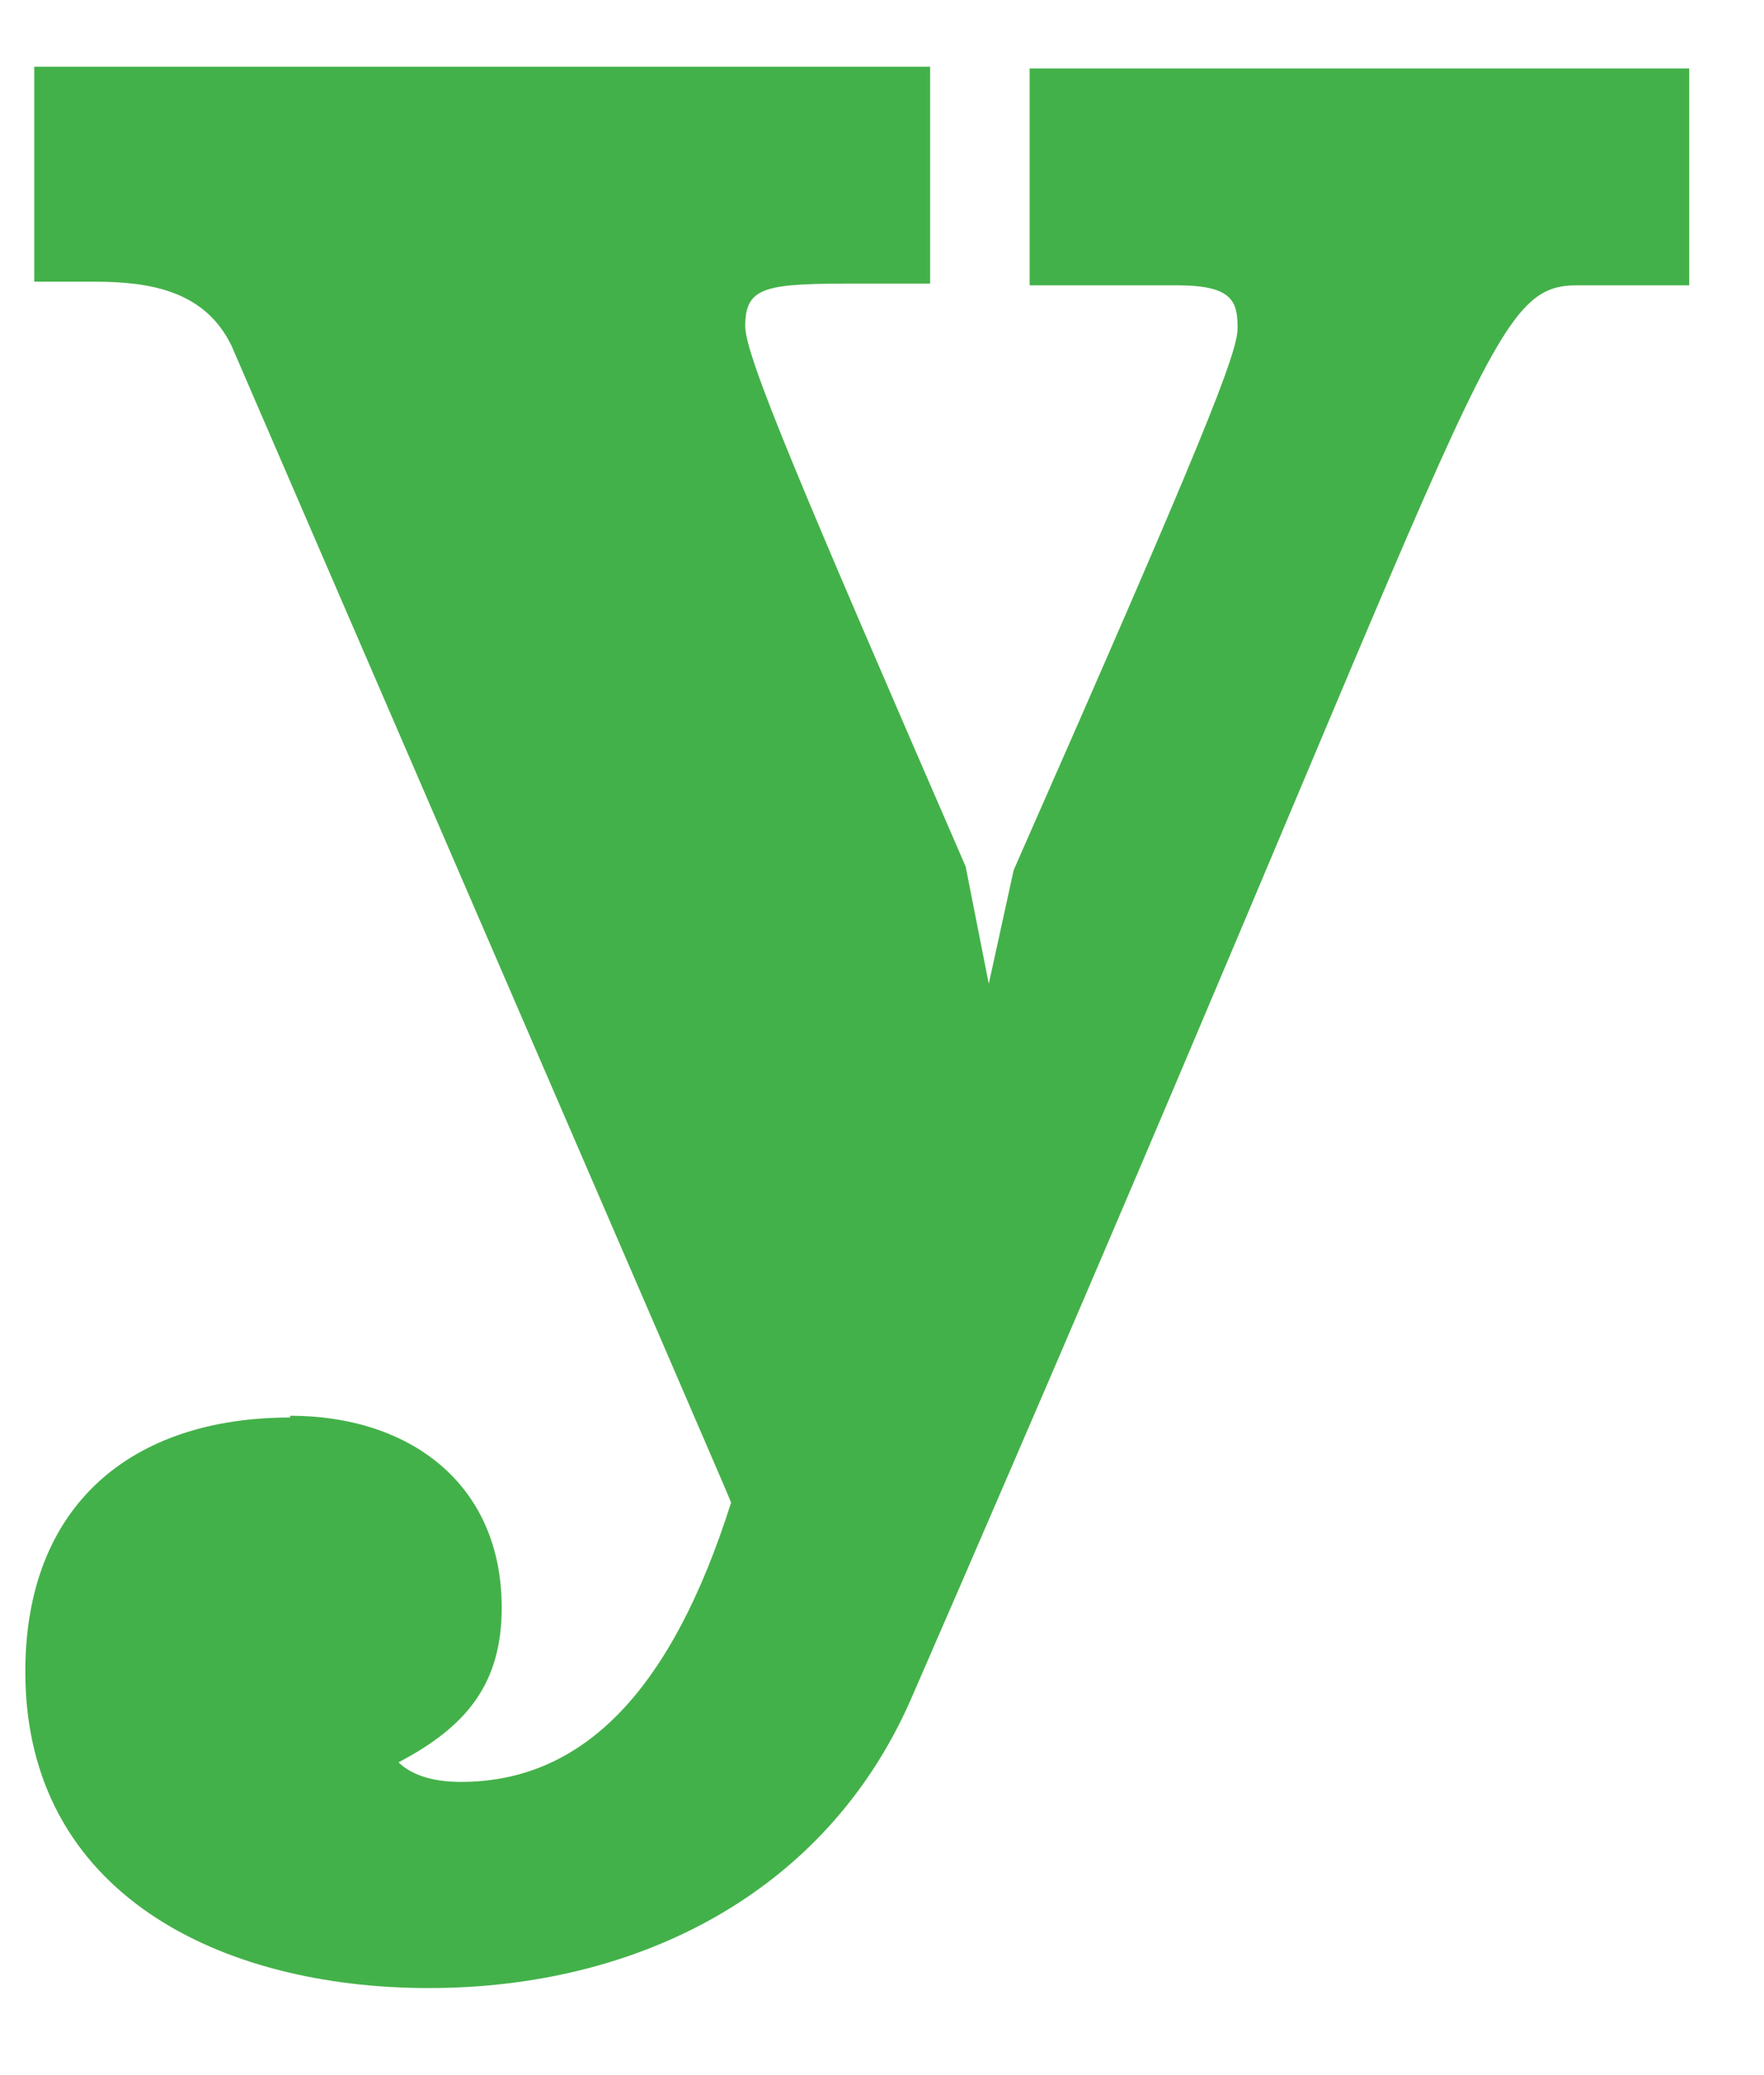
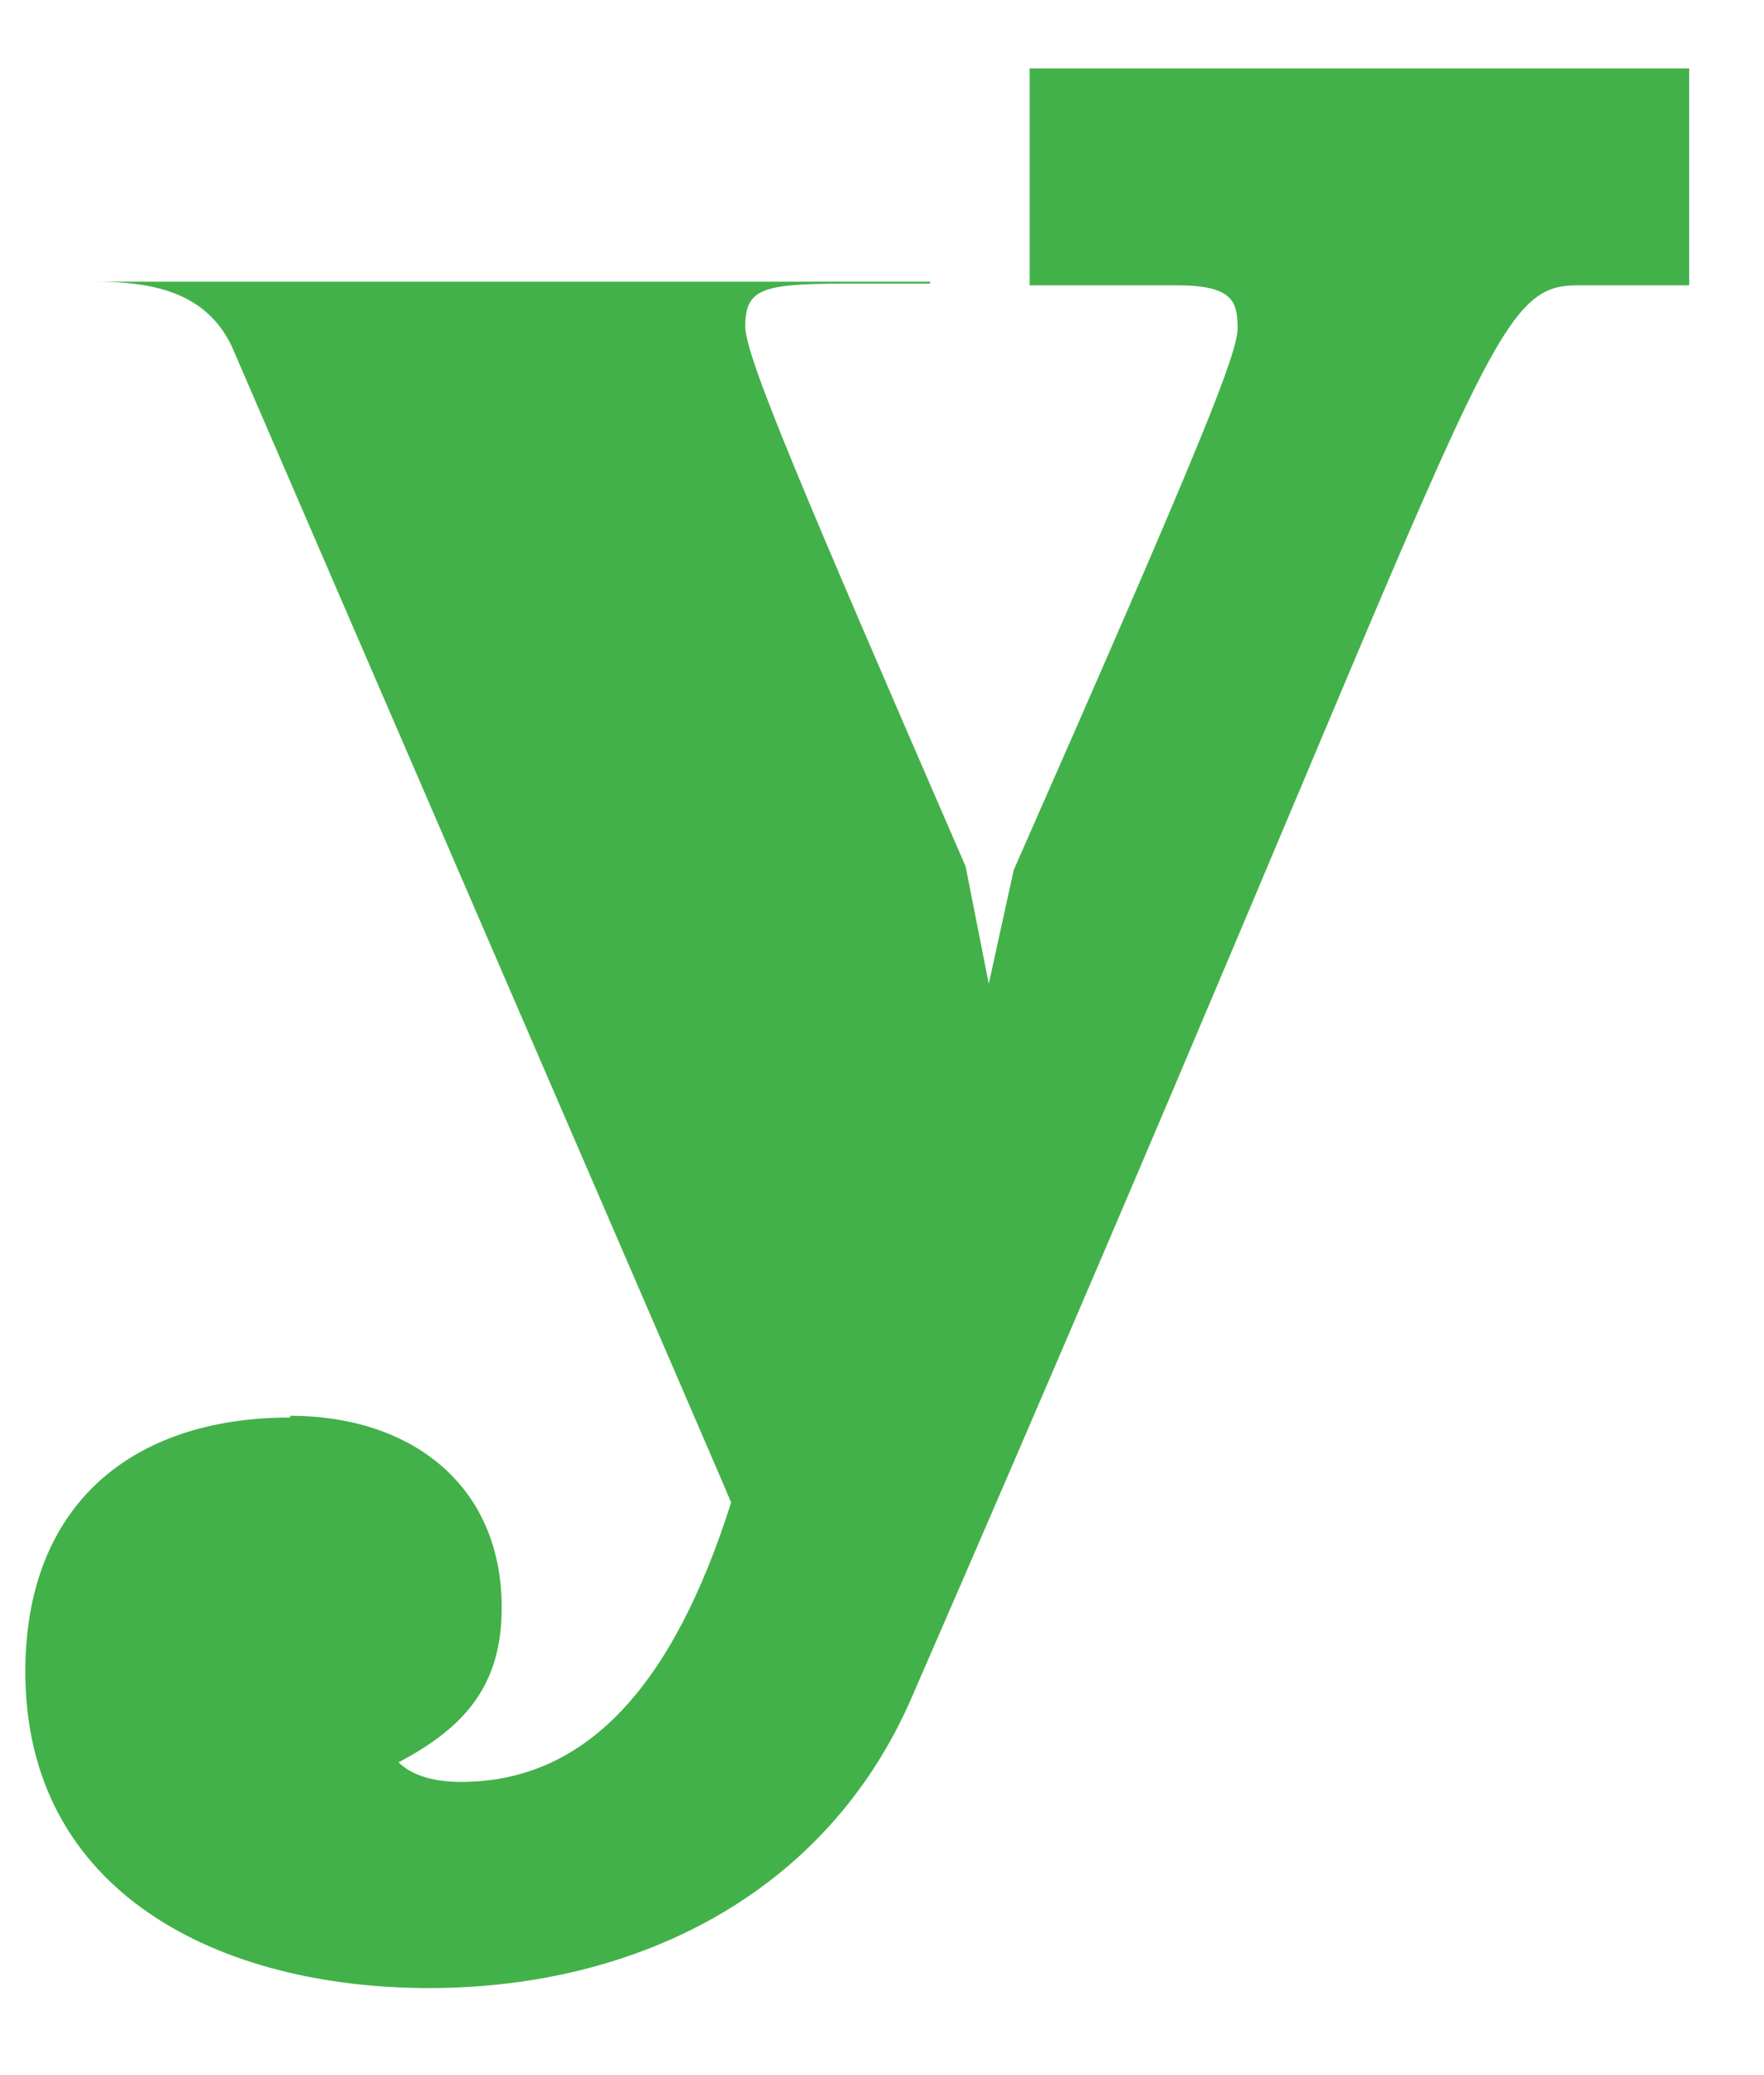
<svg xmlns="http://www.w3.org/2000/svg" width="17" height="20" viewBox="0 0 17 20" fill="none">
-   <path d="M2.796 13.645C3.944 13.645 4.835 14.296 4.835 15.495C4.835 16.232 4.492 16.643 3.841 16.985C3.944 17.088 4.133 17.174 4.441 17.174C5.64 17.174 6.48 16.266 7.045 14.484C7.045 14.467 7.028 14.433 2.231 3.332C1.974 2.801 1.443 2.715 0.912 2.715H0.33V0.643H8.964V2.733H8.296C7.388 2.733 7.182 2.75 7.182 3.144C7.182 3.435 7.73 4.72 9.306 8.351L9.529 9.482L9.769 8.386C11.619 4.189 11.927 3.401 11.927 3.161C11.927 2.904 11.876 2.75 11.345 2.75H9.923V0.66H16.279V2.75H15.199C14.291 2.75 14.326 3.64 8.775 16.386C7.953 18.253 6.137 19.161 4.133 19.161C2.128 19.161 0.244 18.253 0.244 16.112C0.244 14.502 1.272 13.662 2.796 13.662V13.645Z" fill="#43B149" />
+   <path d="M2.796 13.645C3.944 13.645 4.835 14.296 4.835 15.495C4.835 16.232 4.492 16.643 3.841 16.985C3.944 17.088 4.133 17.174 4.441 17.174C5.64 17.174 6.48 16.266 7.045 14.484C7.045 14.467 7.028 14.433 2.231 3.332C1.974 2.801 1.443 2.715 0.912 2.715H0.33H8.964V2.733H8.296C7.388 2.733 7.182 2.75 7.182 3.144C7.182 3.435 7.73 4.72 9.306 8.351L9.529 9.482L9.769 8.386C11.619 4.189 11.927 3.401 11.927 3.161C11.927 2.904 11.876 2.75 11.345 2.75H9.923V0.66H16.279V2.75H15.199C14.291 2.75 14.326 3.64 8.775 16.386C7.953 18.253 6.137 19.161 4.133 19.161C2.128 19.161 0.244 18.253 0.244 16.112C0.244 14.502 1.272 13.662 2.796 13.662V13.645Z" fill="#43B149" />
</svg>